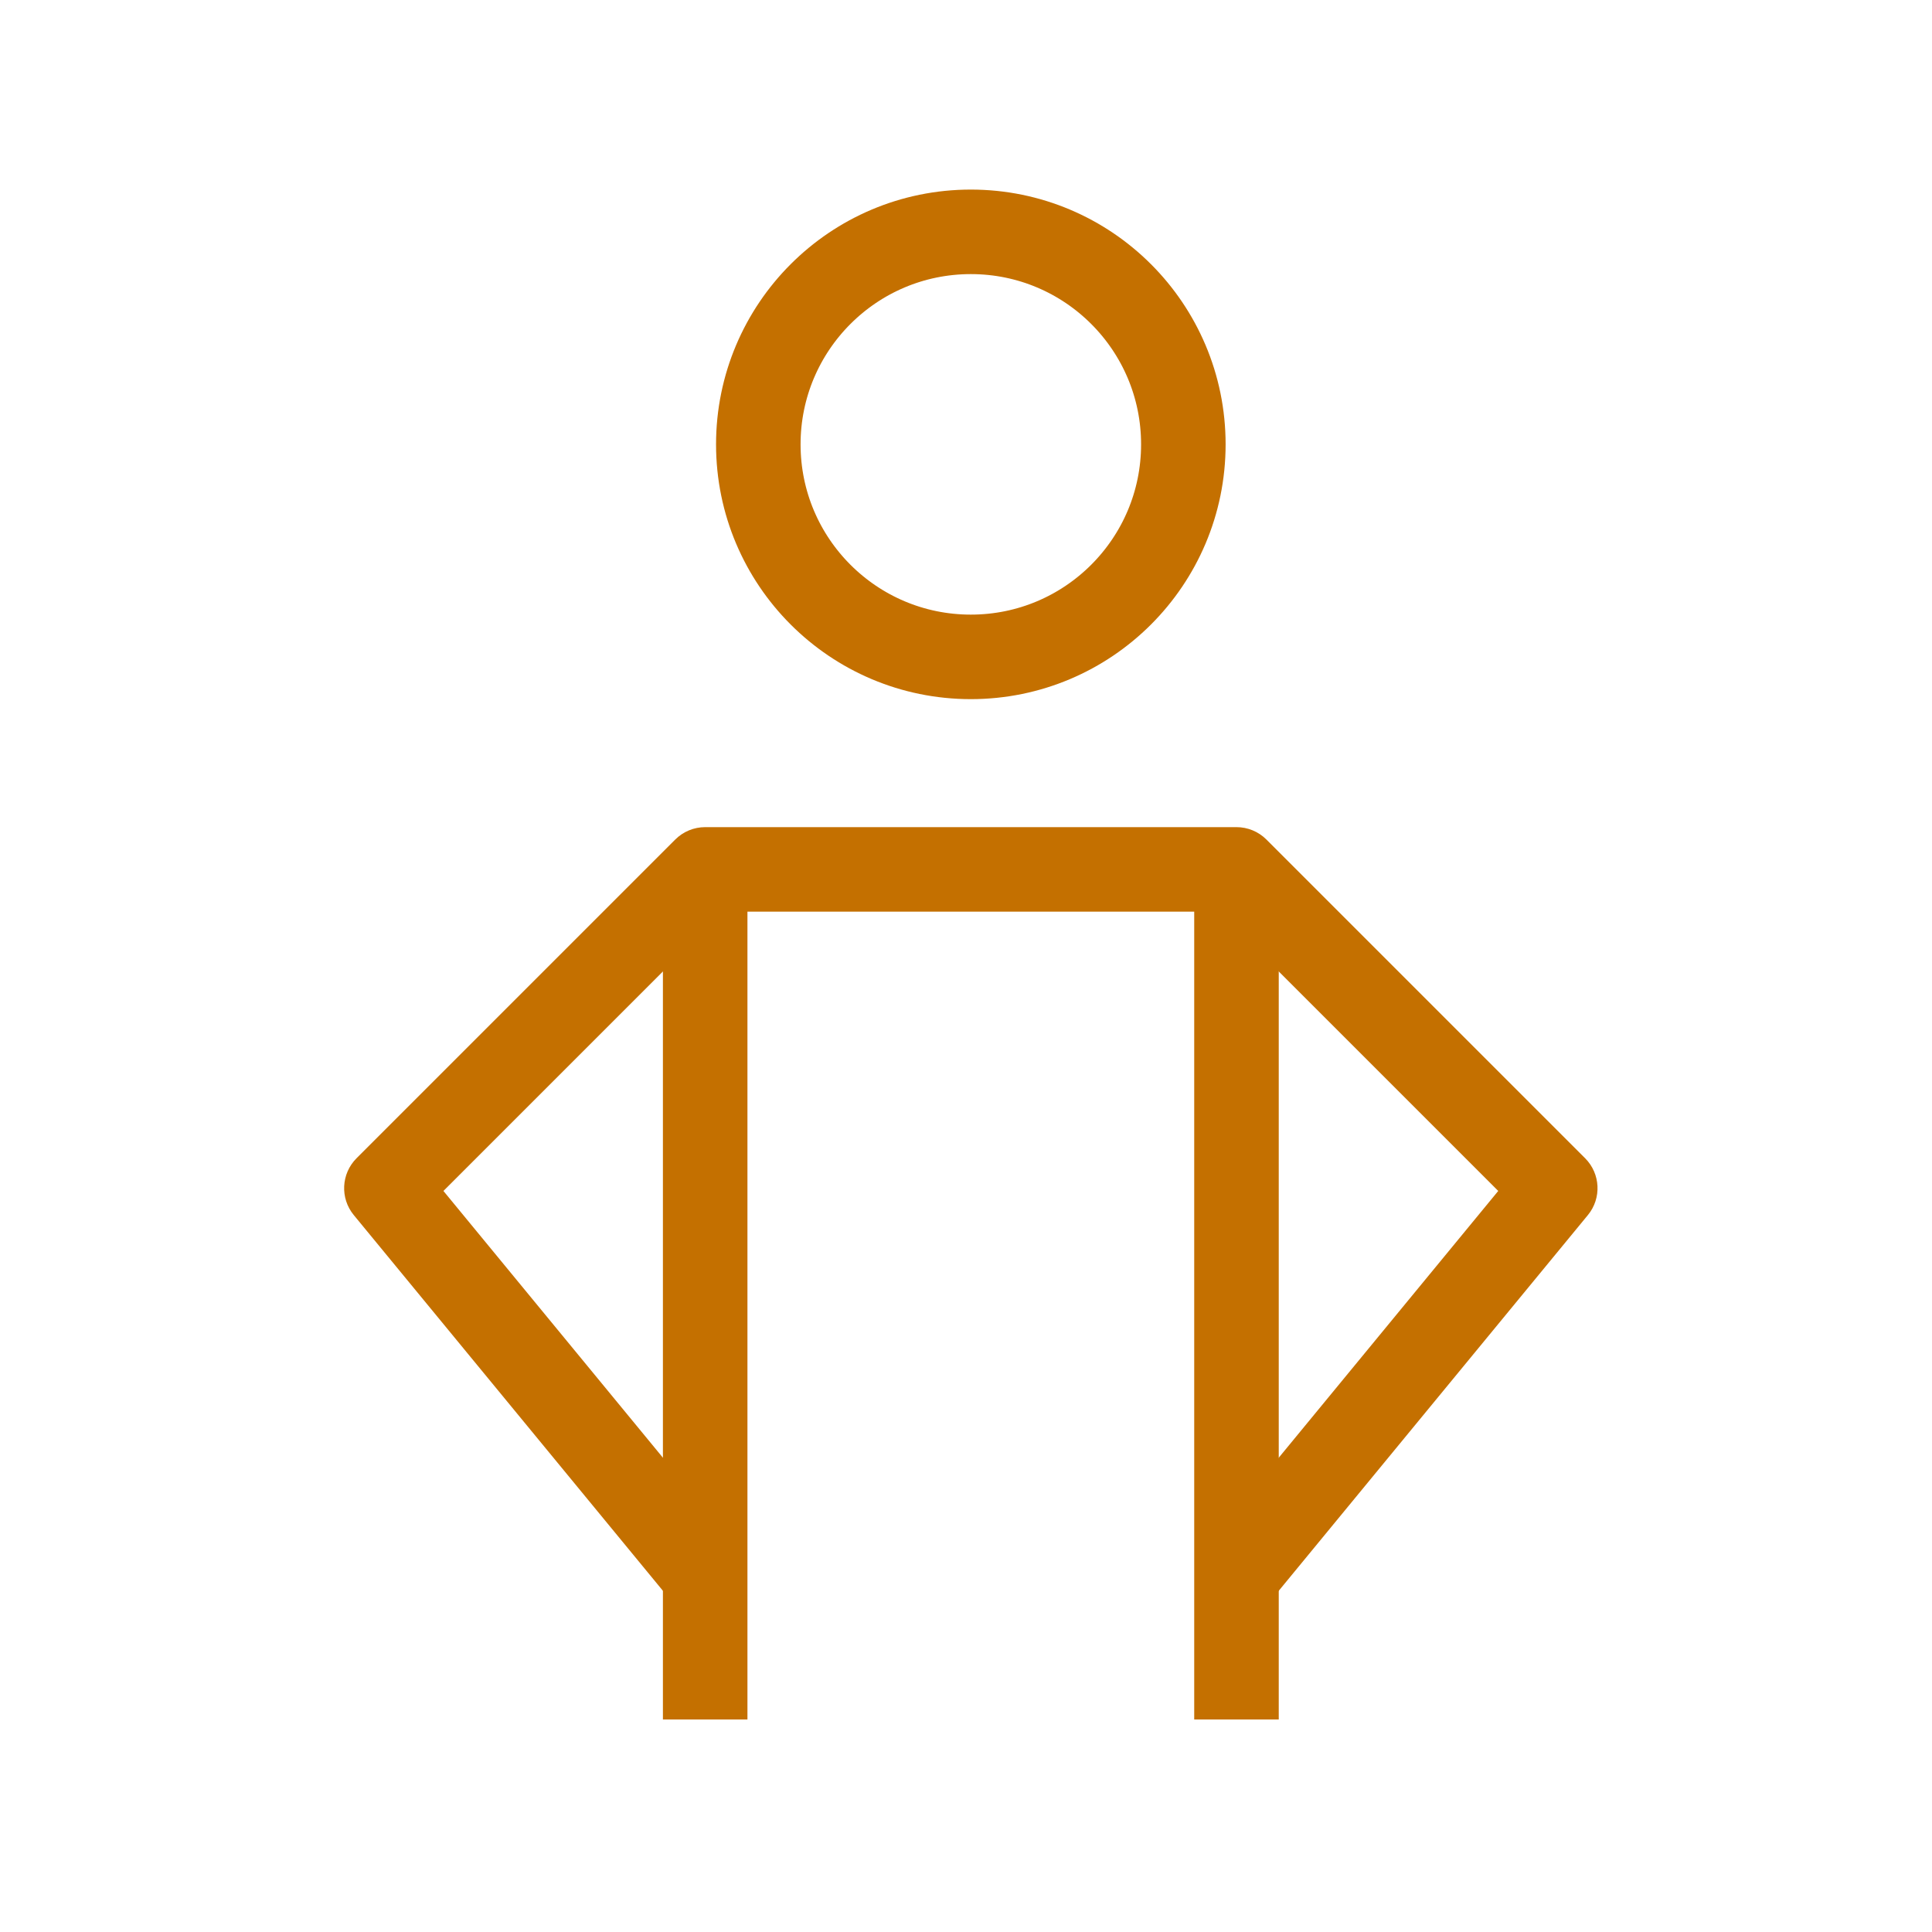
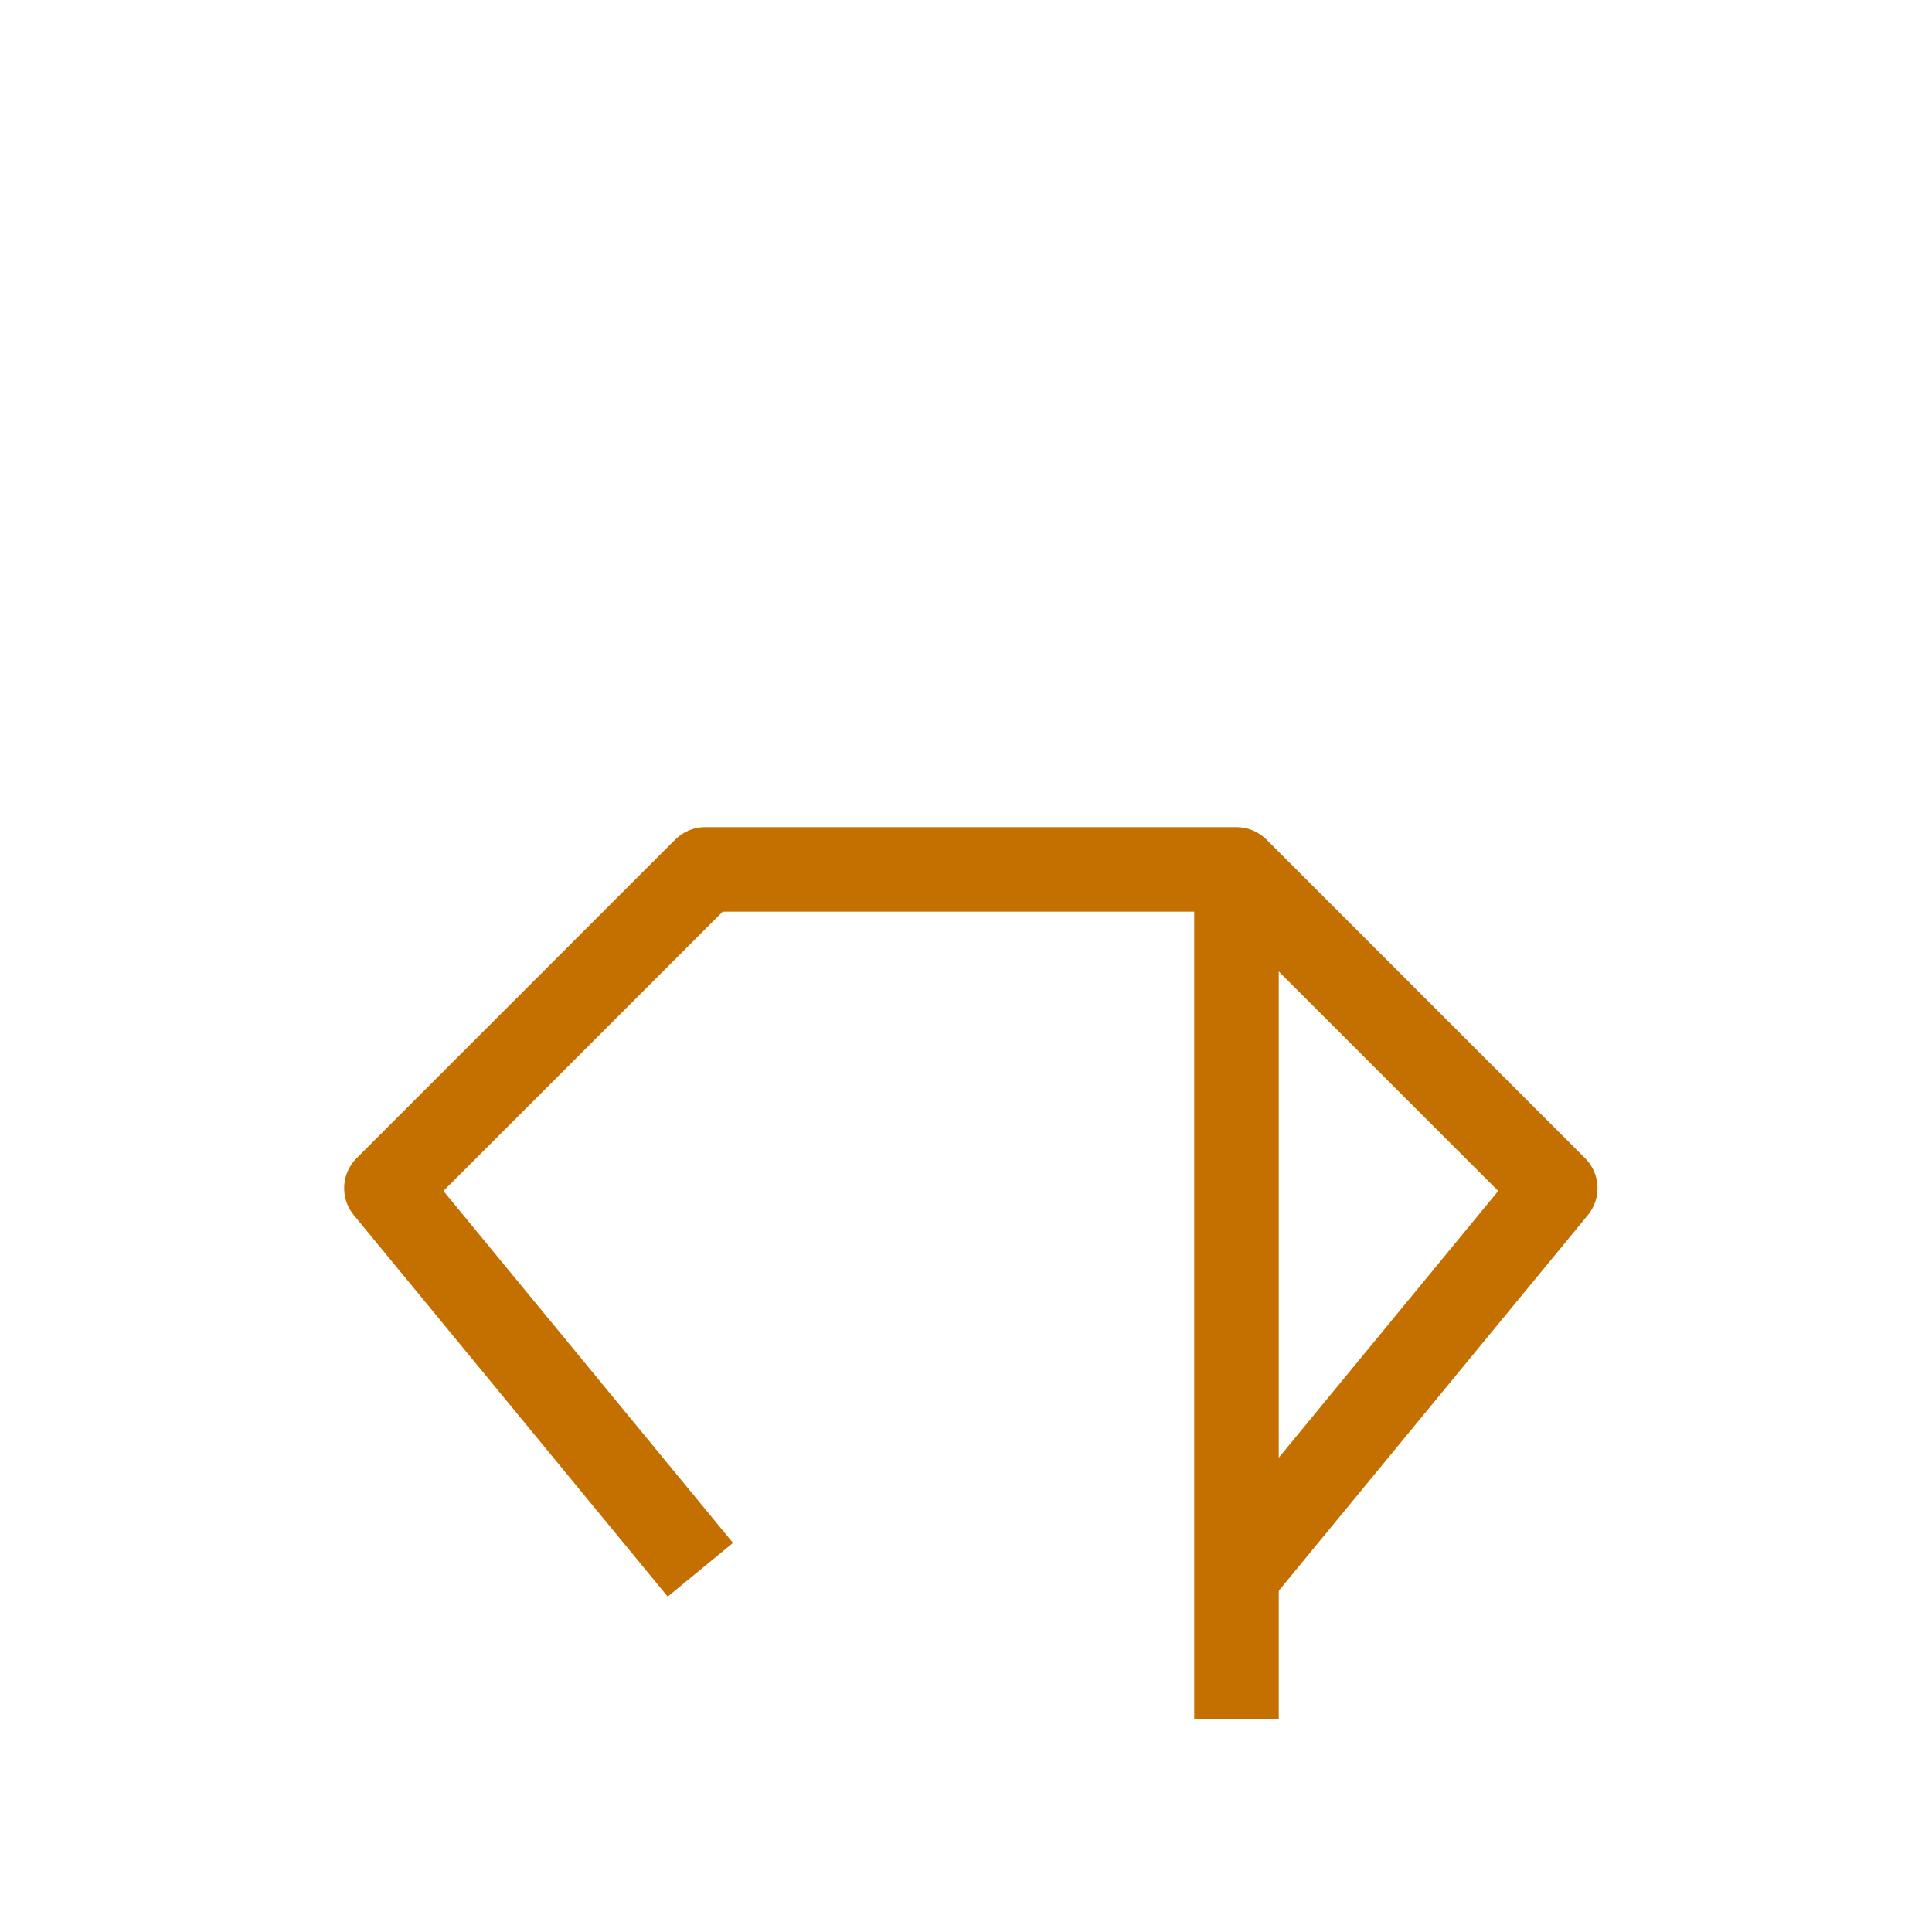
<svg xmlns="http://www.w3.org/2000/svg" width="40" height="40" viewBox="0 0 40 40" fill="none">
-   <path d="M13.725 18V35.6H15.475V18H13.725Z" fill="#C47000" />
  <path d="M24.725 18V35.6H26.475V18H24.725Z" fill="#C47000" />
  <path d="M32.2 24.6L32.876 25.156C33.162 24.808 33.137 24.3 32.819 23.981L32.2 24.6ZM25.6 18L26.219 17.381C26.055 17.217 25.832 17.125 25.6 17.125V18ZM14.6 18V17.125C14.368 17.125 14.145 17.217 13.981 17.381L14.6 18ZM8 24.6L7.381 23.981C7.063 24.3 7.038 24.808 7.324 25.156L8 24.6ZM26.376 33.056L32.876 25.156L31.524 24.044L25.024 31.944L26.376 33.056ZM32.819 23.981L26.219 17.381L24.981 18.619L31.581 25.219L32.819 23.981ZM25.6 17.125H14.6V18.875H25.6V17.125ZM13.981 17.381L7.381 23.981L8.619 25.219L15.219 18.619L13.981 17.381ZM7.324 25.156L13.824 33.056L15.176 31.944L8.676 24.044L7.324 25.156Z" fill="#C47000" />
-   <path d="M20.1 13.6C22.53 13.6 24.5 11.63 24.5 9.2C24.5 6.77 22.53 4.8 20.1 4.8C17.67 4.8 15.7 6.77 15.7 9.2C15.7 11.63 17.67 13.6 20.1 13.6Z" stroke="#C47000" stroke-width="1.75" stroke-linecap="round" stroke-linejoin="round" />
</svg>